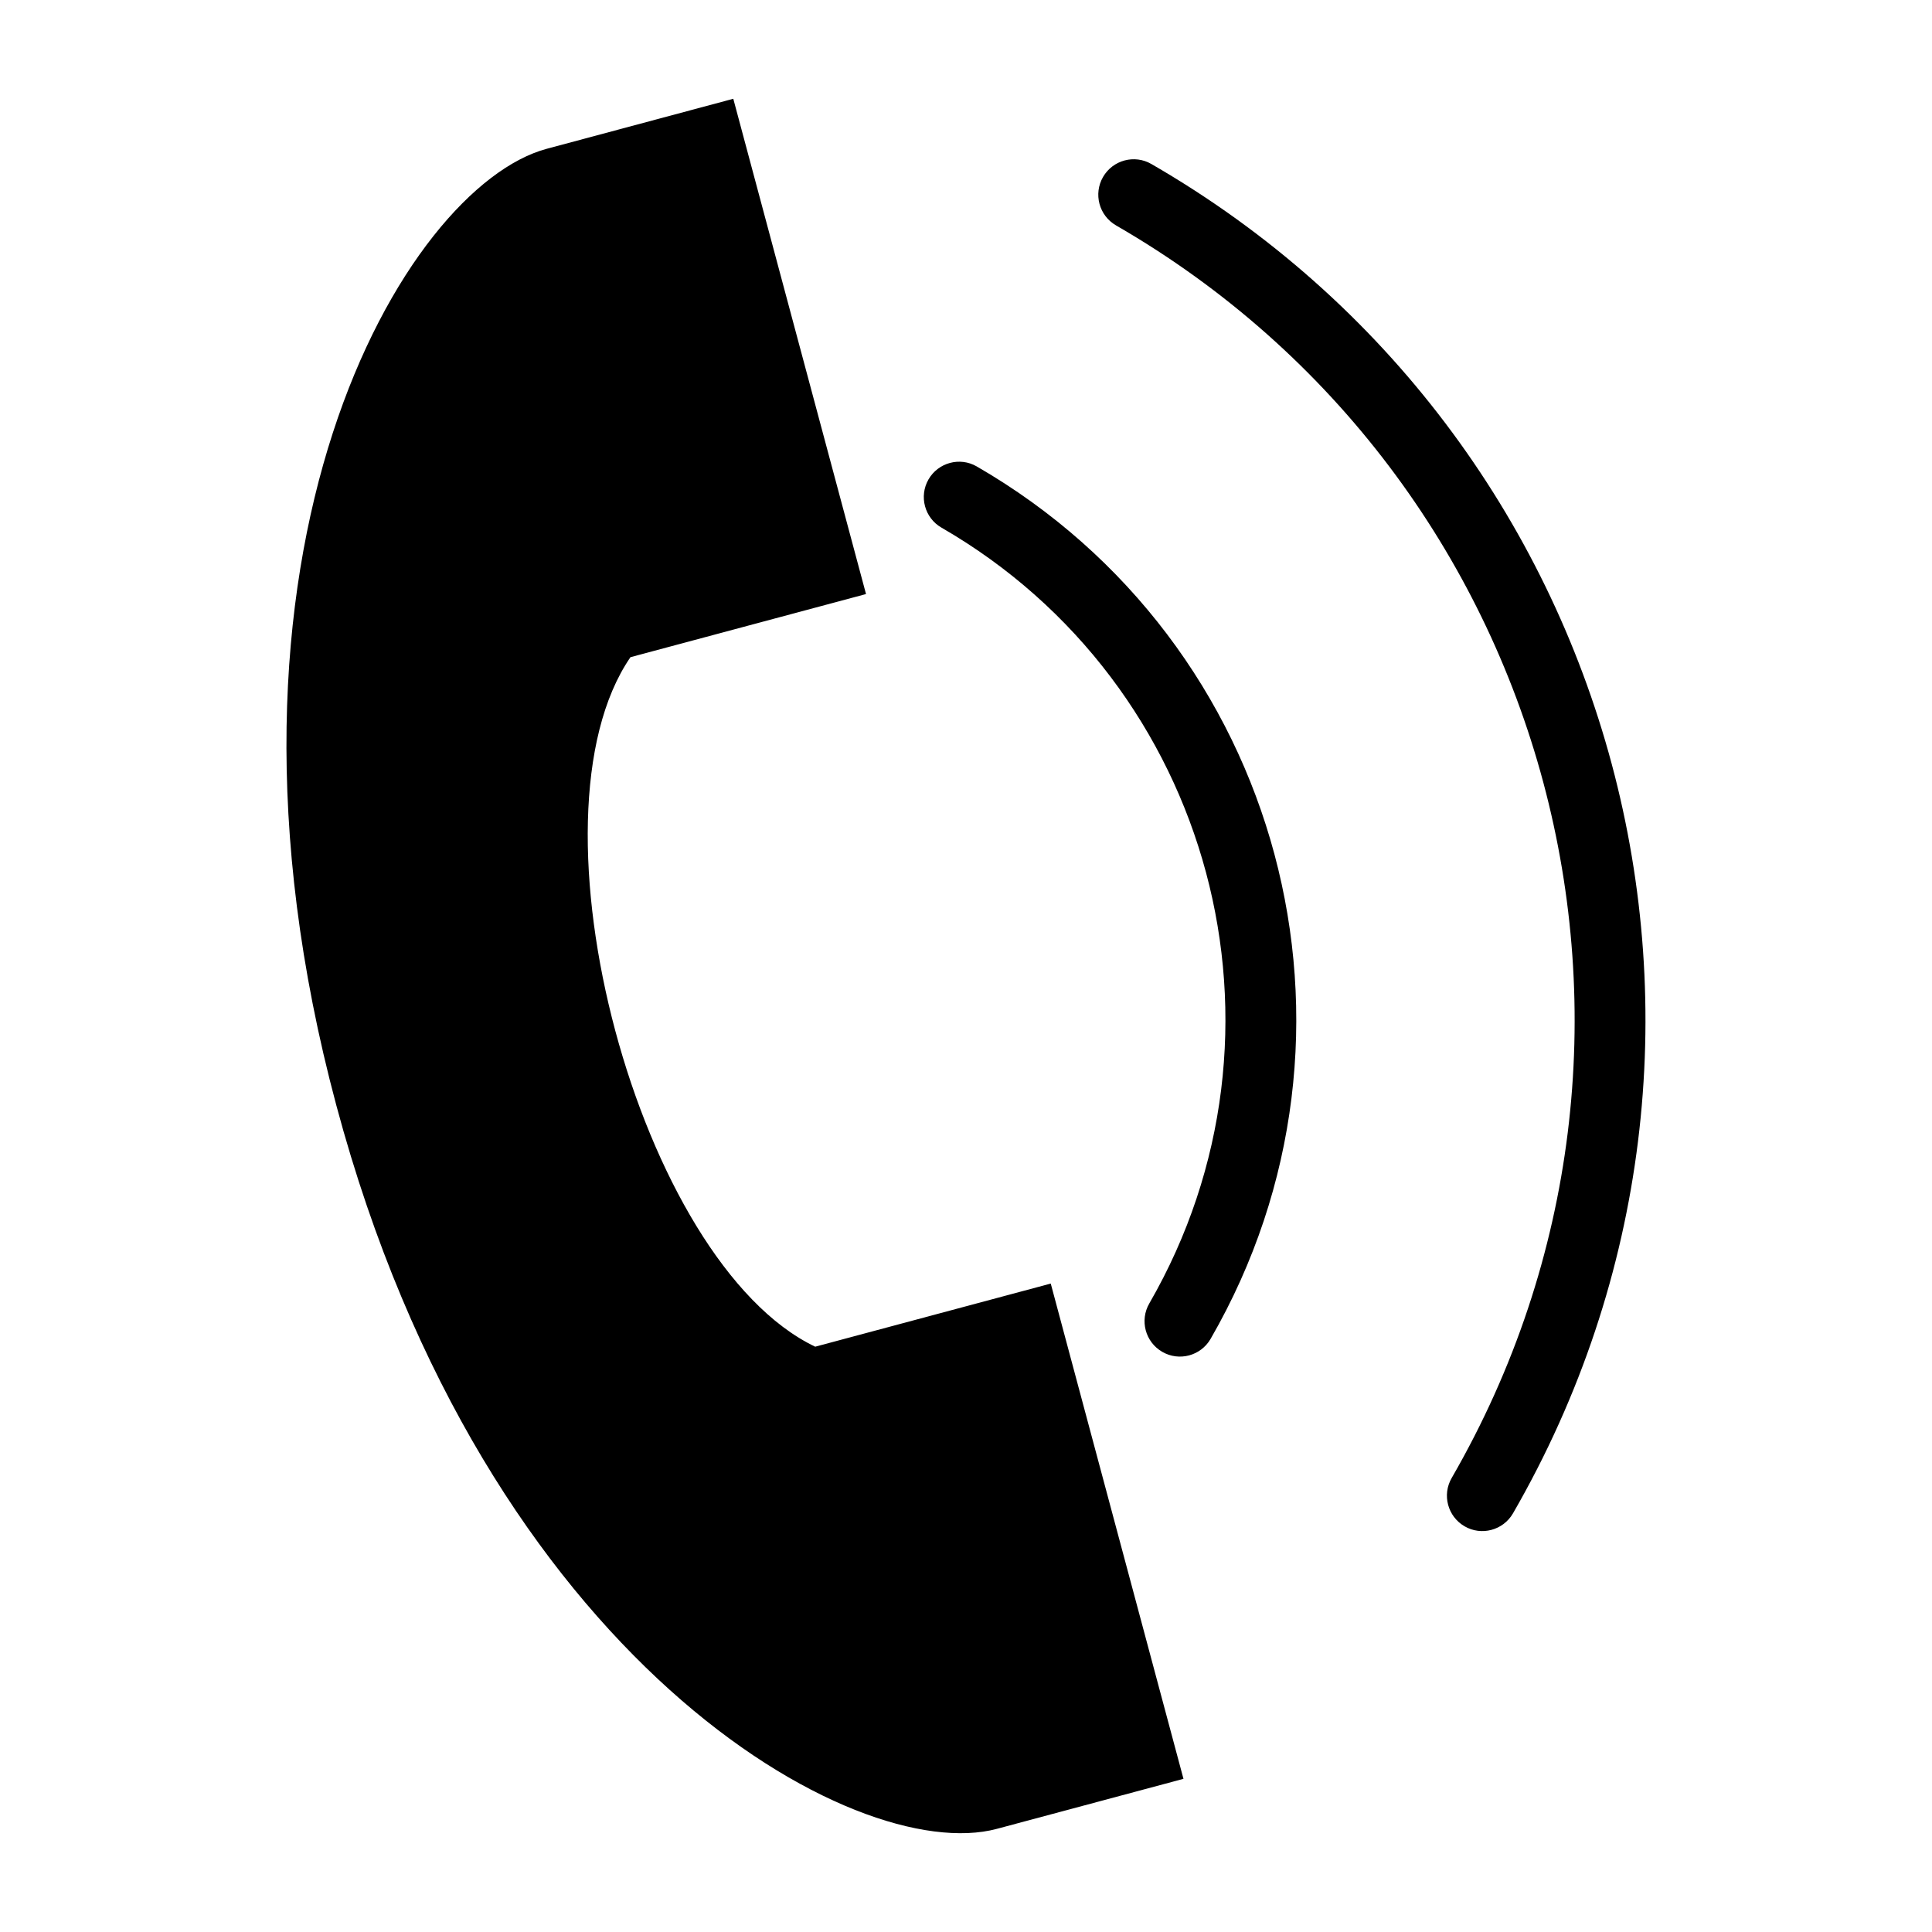
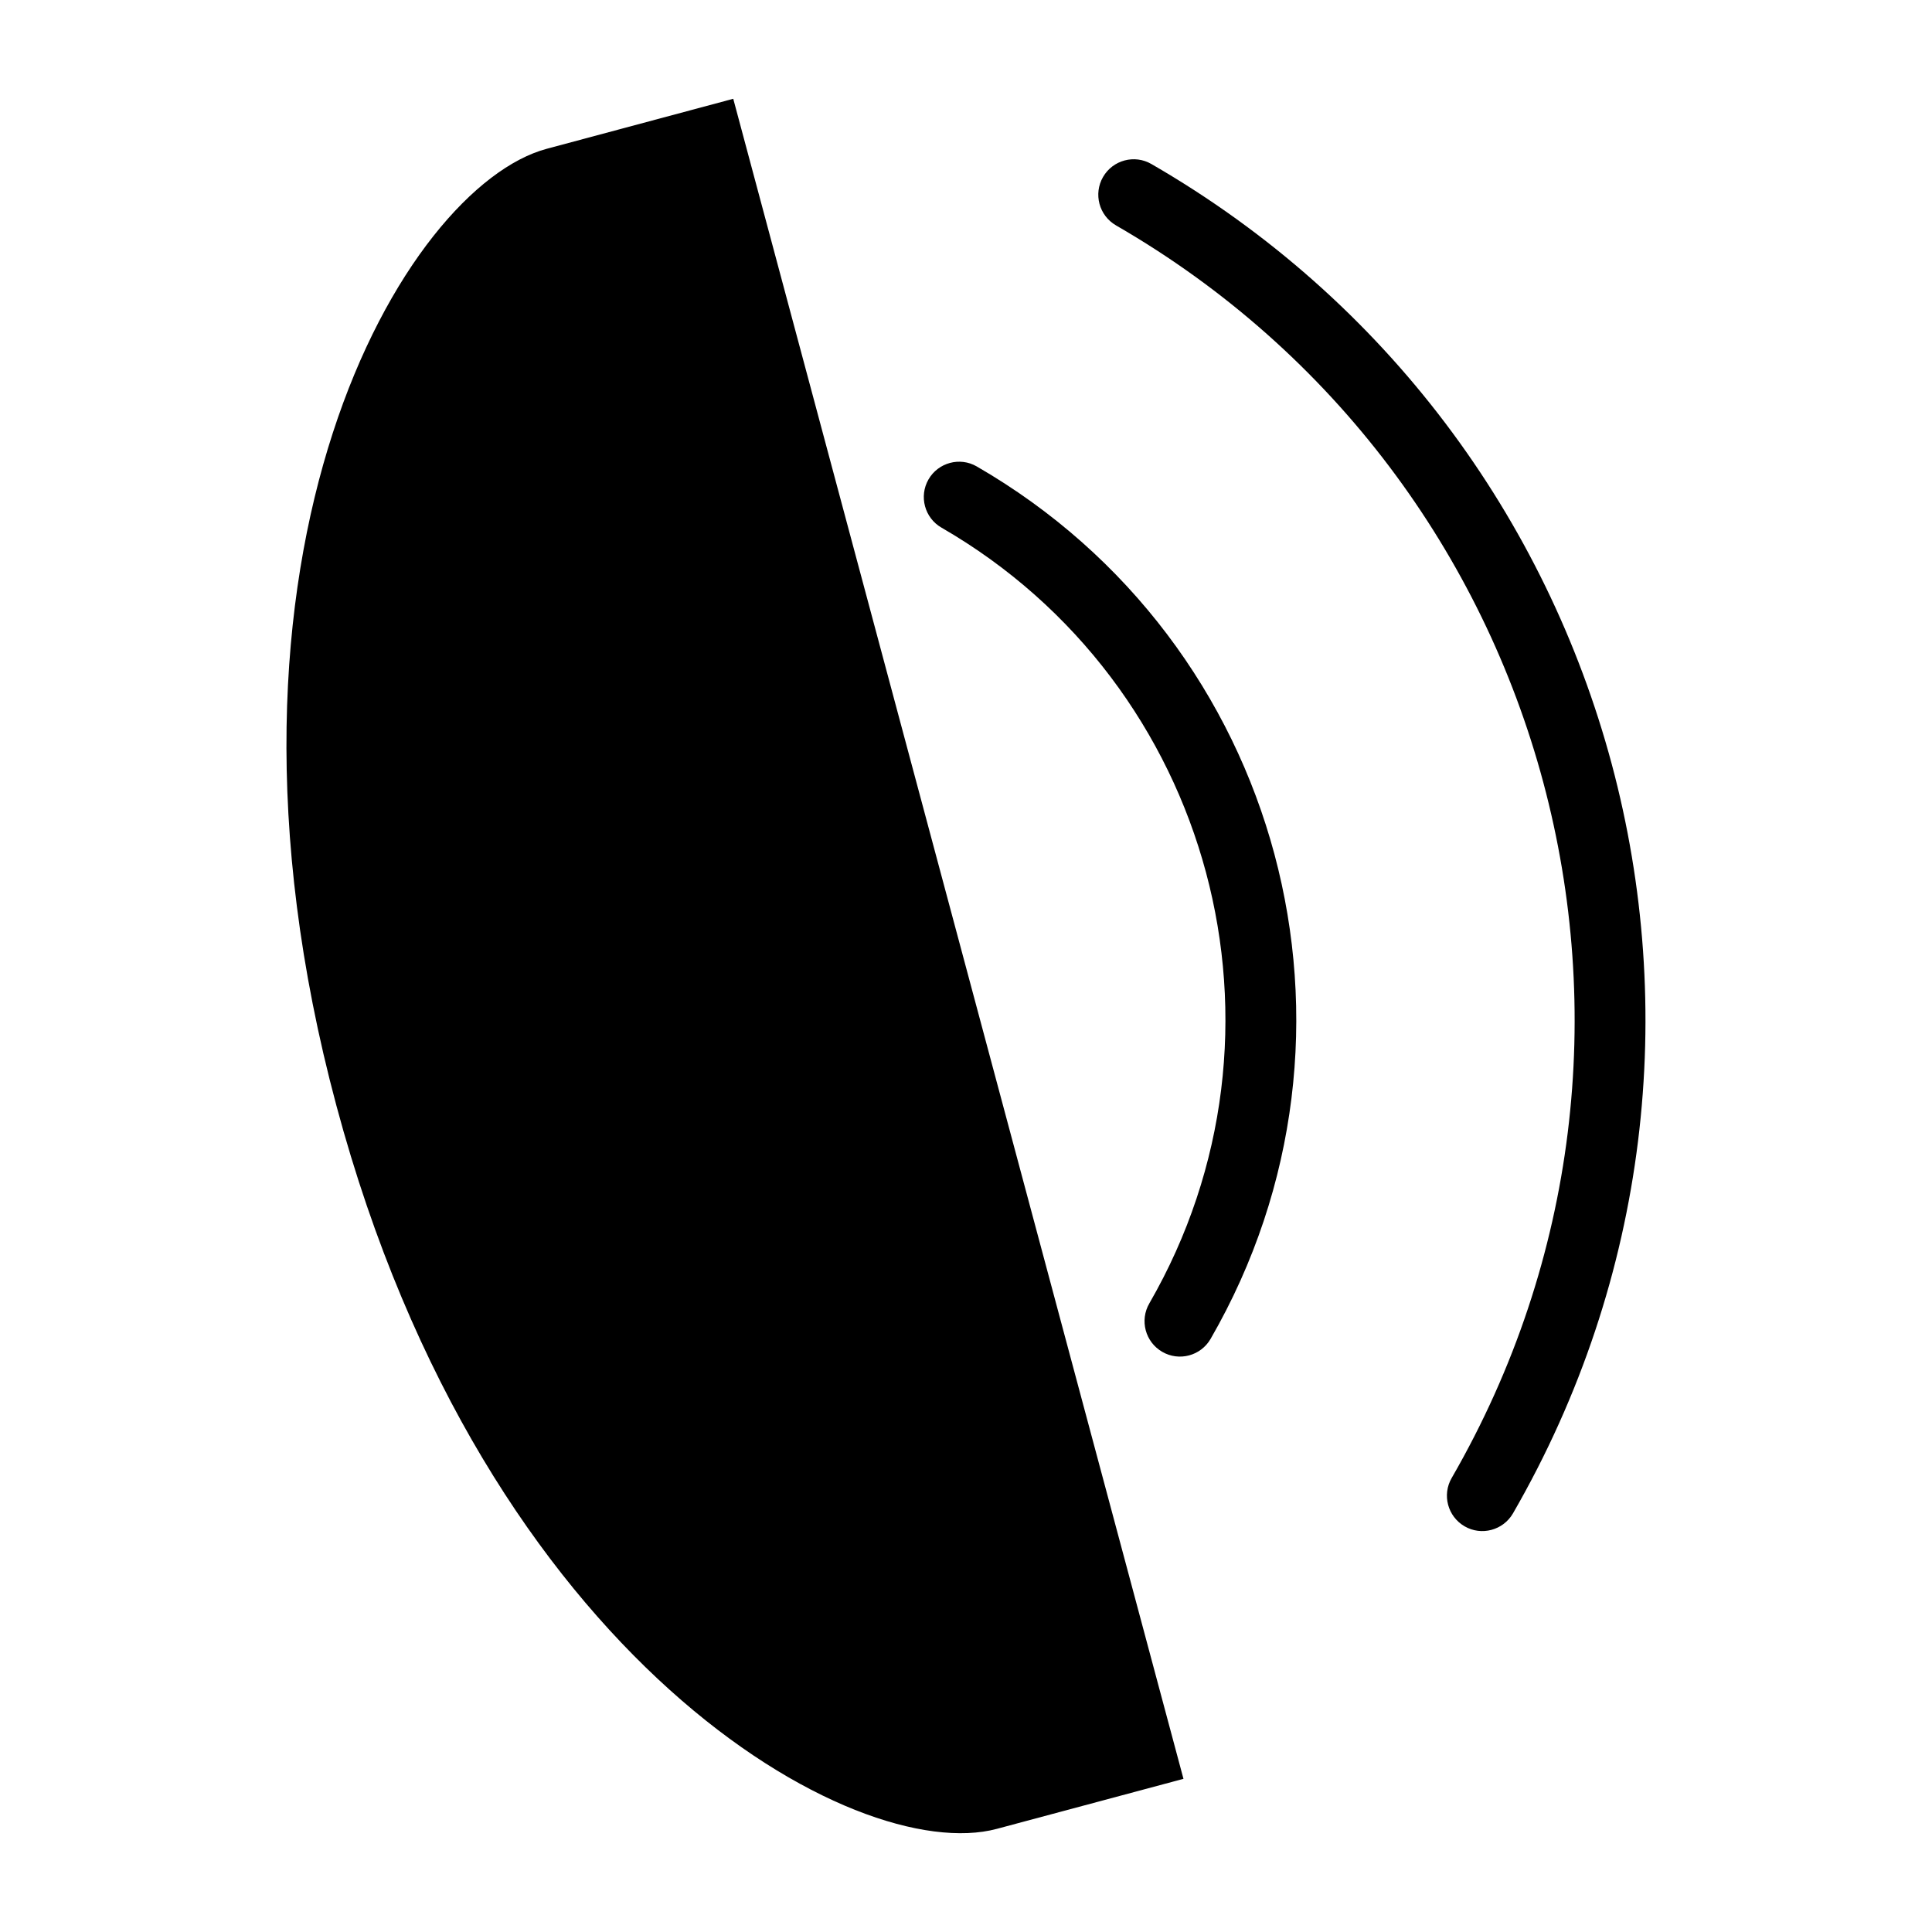
<svg xmlns="http://www.w3.org/2000/svg" fill="#000000" width="800px" height="800px" version="1.1" viewBox="144 144 512 512">
-   <path d="m338.32 170.18s-12.062 3.234-49.438 13.254c-37.395 10.02-95.191 106.27-55.742 253.53 39.465 147.26 137.65 201.72 175.04 191.7 37.395-10.02 49.453-13.254 49.453-13.254l-35.172-131.25-62.422 16.73c-46.703-22.324-78.262-140.05-48.957-182.73l62.422-16.73-35.172-131.25zm101.42 33.539c-4.488-2.602-6.016-8.344-3.414-12.832 2.602-4.488 8.344-6.016 12.816-3.414 62.605 36.137 104.62 94.238 121.97 158.95 17.336 64.703 9.977 136.03-26.164 198.65-2.602 4.473-8.344 6.016-12.816 3.414-4.488-2.602-6.016-8.344-3.414-12.816 33.539-58.102 40.355-124.3 24.258-184.39-16.098-60.066-55.105-114.01-113.22-147.55zm-46.219 80.121c-4.488-2.57-6.031-8.312-3.461-12.785 2.57-4.473 8.312-6.031 12.785-3.445 40.508 23.383 67.699 60.941 78.898 102.78 11.199 41.836 6.453 87.949-16.93 128.44-2.602 4.488-8.344 6.016-12.816 3.414-4.488-2.602-6.016-8.344-3.414-12.832 20.766-35.973 24.984-76.977 15.023-114.19-9.977-37.211-34.113-70.613-70.086-91.383z" fill-rule="evenodd" />
+   <path d="m338.32 170.18s-12.062 3.234-49.438 13.254c-37.395 10.02-95.191 106.27-55.742 253.53 39.465 147.26 137.65 201.72 175.04 191.7 37.395-10.02 49.453-13.254 49.453-13.254l-35.172-131.25-62.422 16.73l62.422-16.73-35.172-131.25zm101.42 33.539c-4.488-2.602-6.016-8.344-3.414-12.832 2.602-4.488 8.344-6.016 12.816-3.414 62.605 36.137 104.62 94.238 121.97 158.95 17.336 64.703 9.977 136.03-26.164 198.65-2.602 4.473-8.344 6.016-12.816 3.414-4.488-2.602-6.016-8.344-3.414-12.816 33.539-58.102 40.355-124.3 24.258-184.39-16.098-60.066-55.105-114.01-113.22-147.55zm-46.219 80.121c-4.488-2.57-6.031-8.312-3.461-12.785 2.57-4.473 8.312-6.031 12.785-3.445 40.508 23.383 67.699 60.941 78.898 102.78 11.199 41.836 6.453 87.949-16.93 128.44-2.602 4.488-8.344 6.016-12.816 3.414-4.488-2.602-6.016-8.344-3.414-12.832 20.766-35.973 24.984-76.977 15.023-114.19-9.977-37.211-34.113-70.613-70.086-91.383z" fill-rule="evenodd" />
</svg>